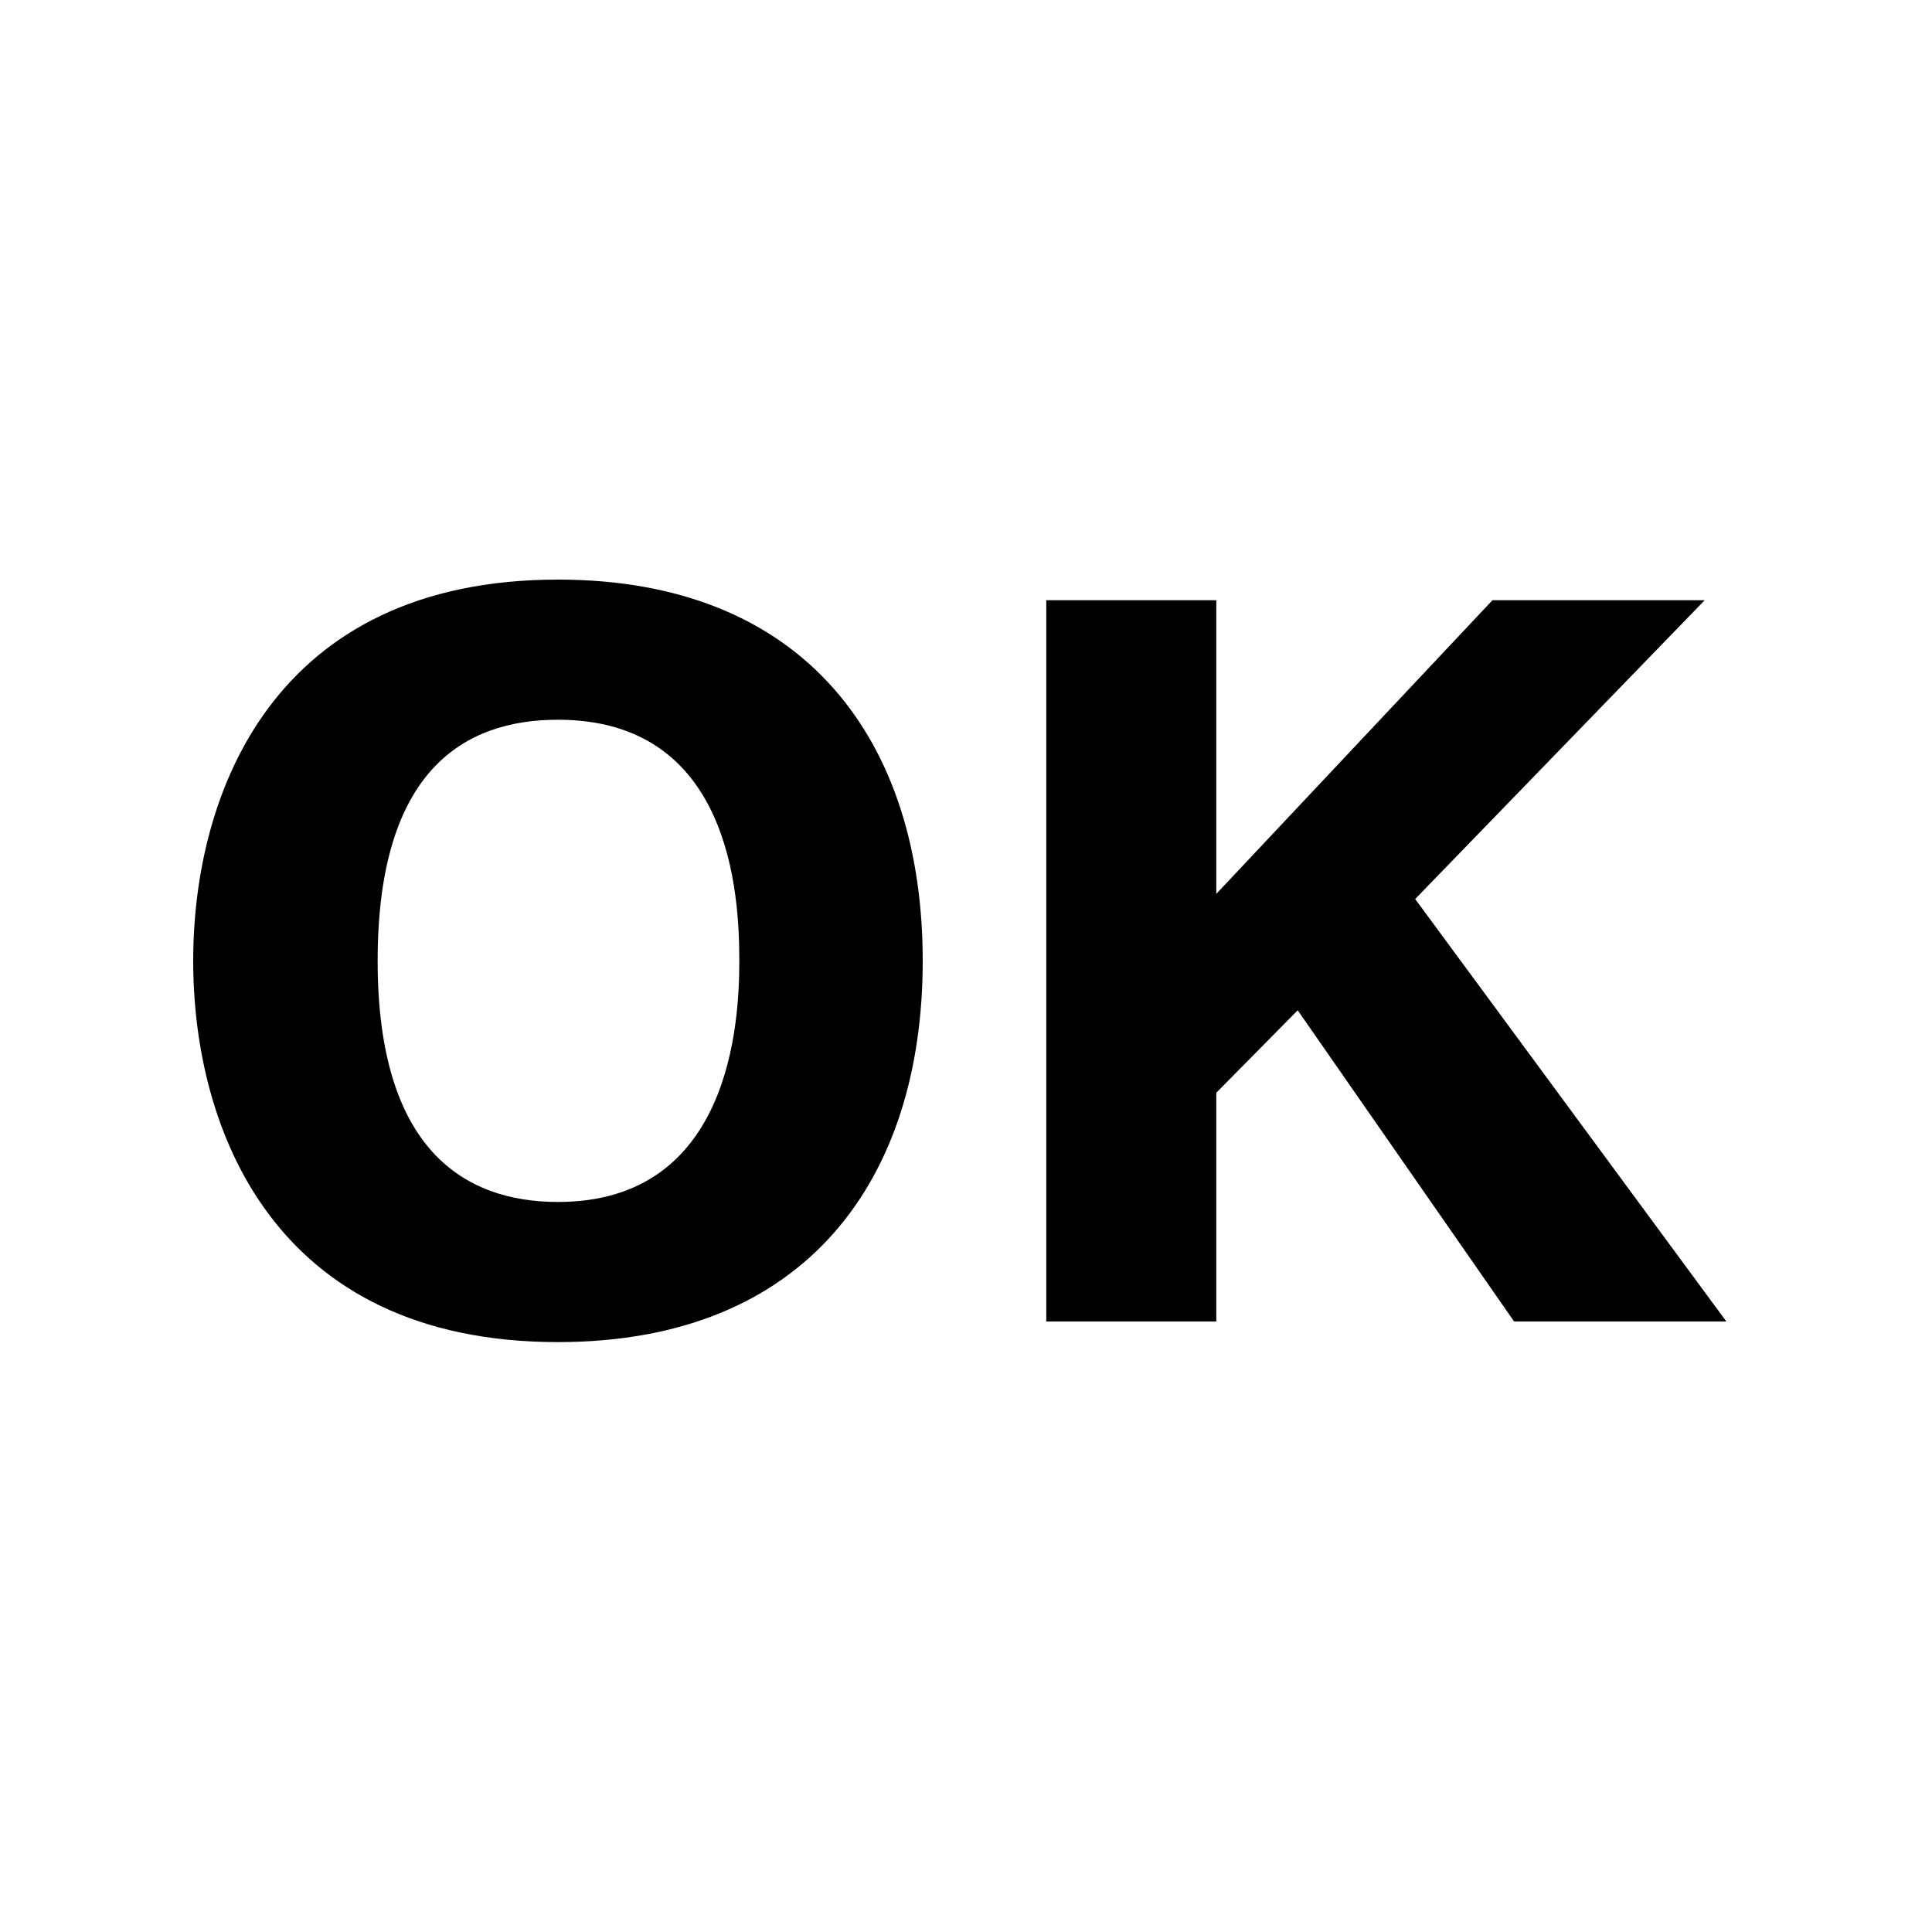
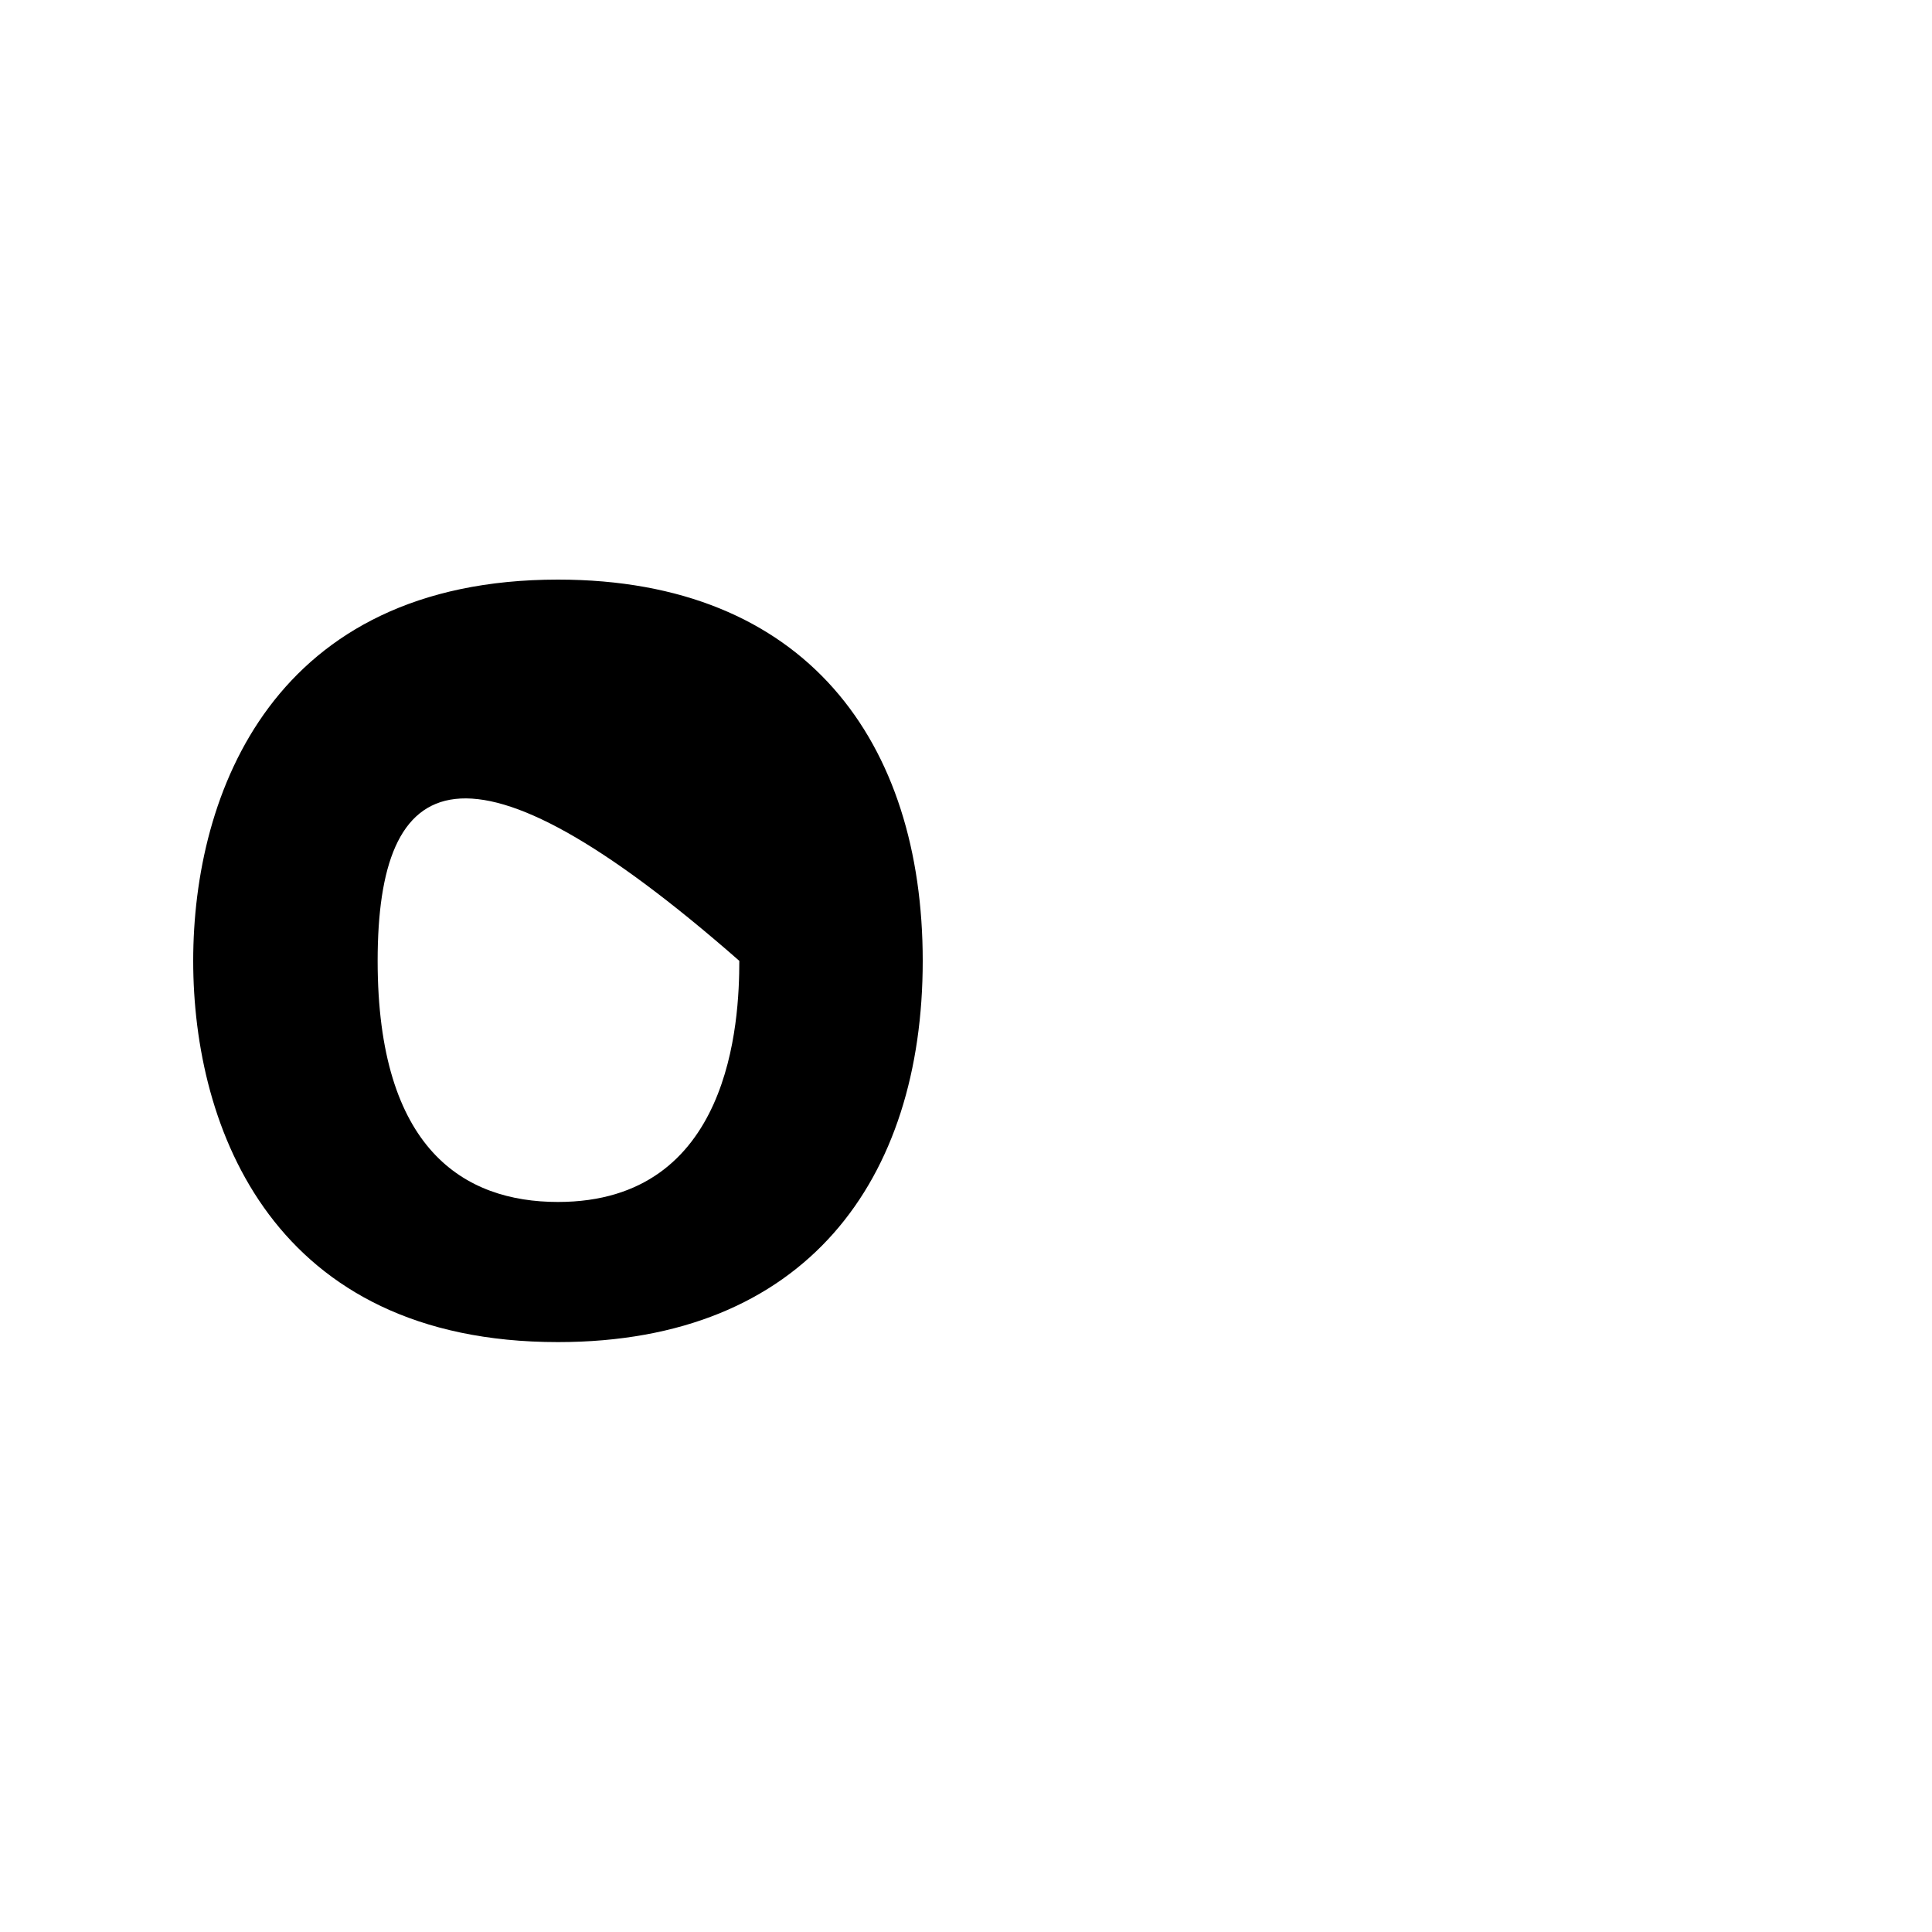
<svg xmlns="http://www.w3.org/2000/svg" width="120" height="120" viewBox="0 0 120 120" fill="none">
  <rect width="120" height="120" fill="white" />
-   <path d="M34.656 83.36C16.992 83.36 12 70.112 12 59.68C12 49.248 16.992 36 34.656 36C50.08 36 57.312 46.112 57.312 59.68C57.312 73.248 50.08 83.36 34.656 83.36ZM34.656 74.656C45.408 74.656 45.92 63.456 45.92 59.68C45.92 55.584 45.408 44.704 34.656 44.704C28.832 44.704 23.456 47.84 23.456 59.68C23.456 71.392 28.832 74.656 34.656 74.656Z" fill="black" />
-   <path d="M75.547 55.52L92.699 37.28H105.883L87.899 55.84L107.227 82.08H94.043L80.603 62.752L75.547 67.872V82.08H64.987V37.28H75.547V55.52Z" fill="black" />
+   <path d="M34.656 83.36C16.992 83.36 12 70.112 12 59.68C12 49.248 16.992 36 34.656 36C50.08 36 57.312 46.112 57.312 59.68C57.312 73.248 50.08 83.36 34.656 83.36ZM34.656 74.656C45.408 74.656 45.92 63.456 45.92 59.68C28.832 44.704 23.456 47.84 23.456 59.68C23.456 71.392 28.832 74.656 34.656 74.656Z" fill="black" />
</svg>